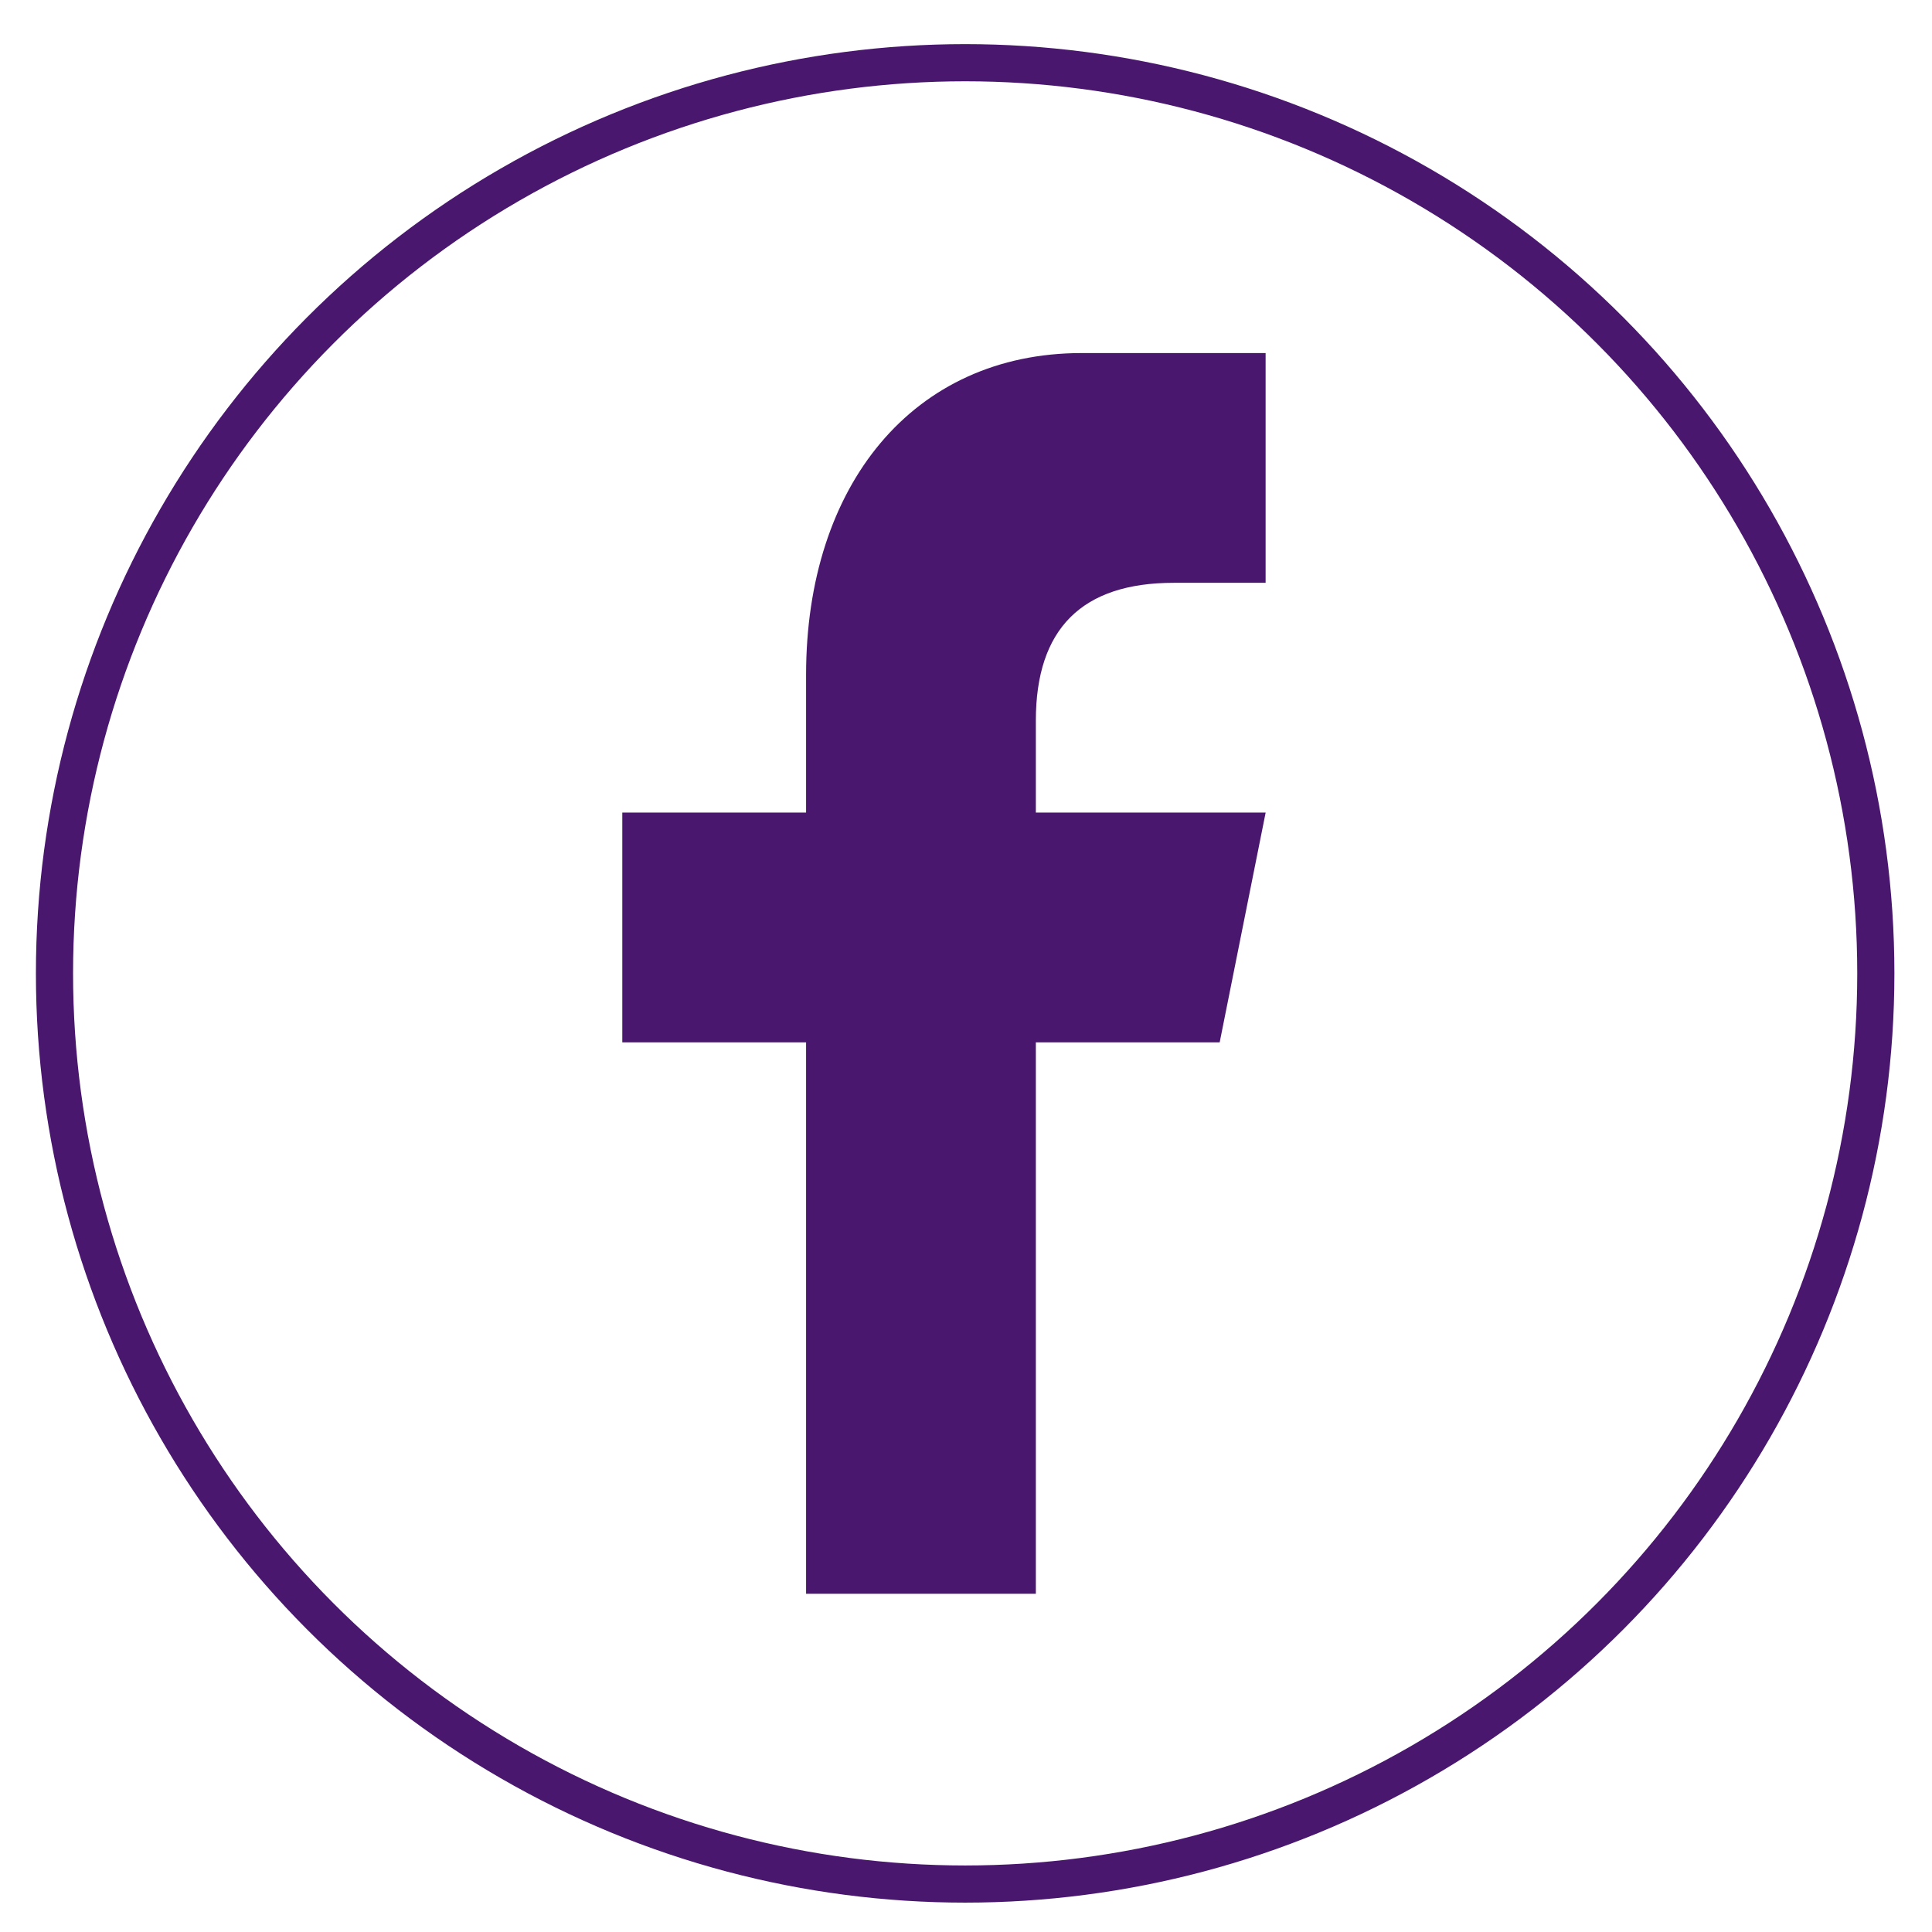
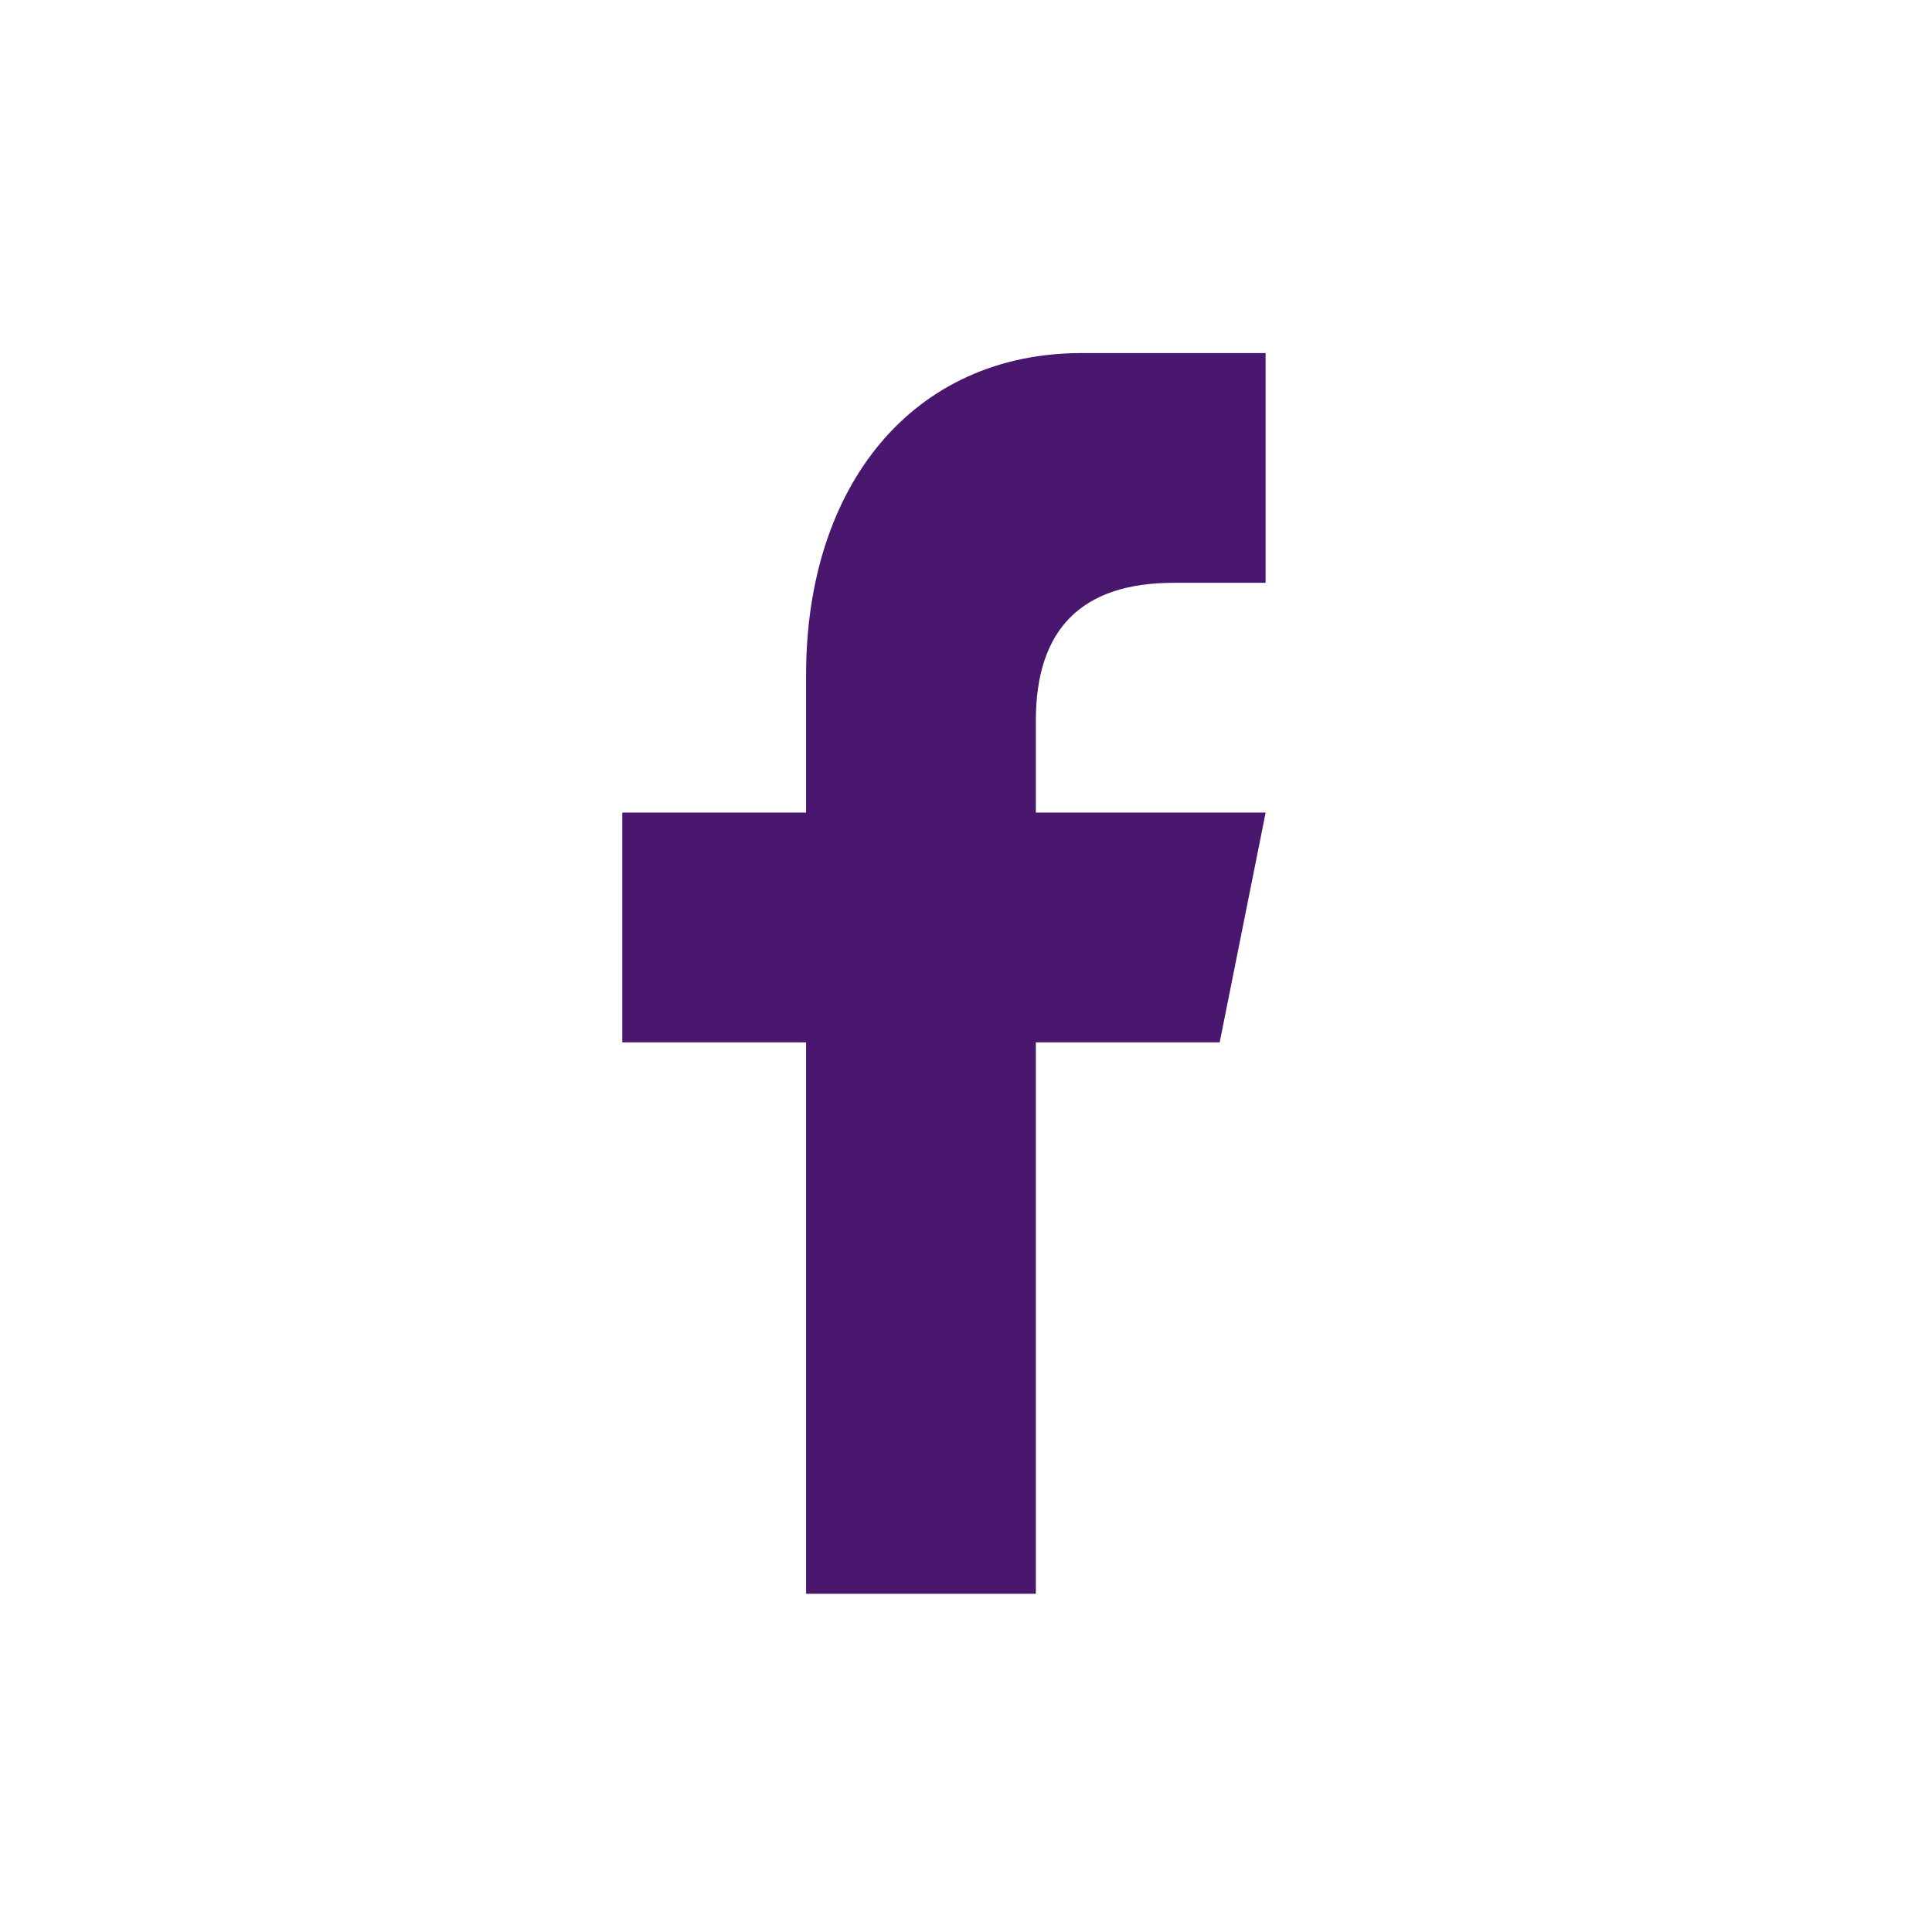
<svg xmlns="http://www.w3.org/2000/svg" version="1.1" x="0px" y="0px" width="39px" height="39px" viewBox="-0.725 -0.892 39 39" overflow="visible" enable-background="new -0.725 -0.892 39 39" xml:space="preserve">
  <defs>
</defs>
-   <circle fill="none" stroke="#49176D" stroke-width="0.75" stroke-miterlimit="10" cx="18.758" cy="18.757" r="18.383" />
  <path id="f_1_" fill="#49176D" d="M20.185,31.28V20.149h3.711l0.928-4.638h-4.639v-1.855c0-1.855,0.93-2.783,2.783-2.783h1.855  V6.235c-0.928,0-2.078,0-3.711,0c-3.409,0-5.565,2.673-5.565,6.493v2.783h-3.71v4.638h3.71V31.28H20.185z" />
</svg>